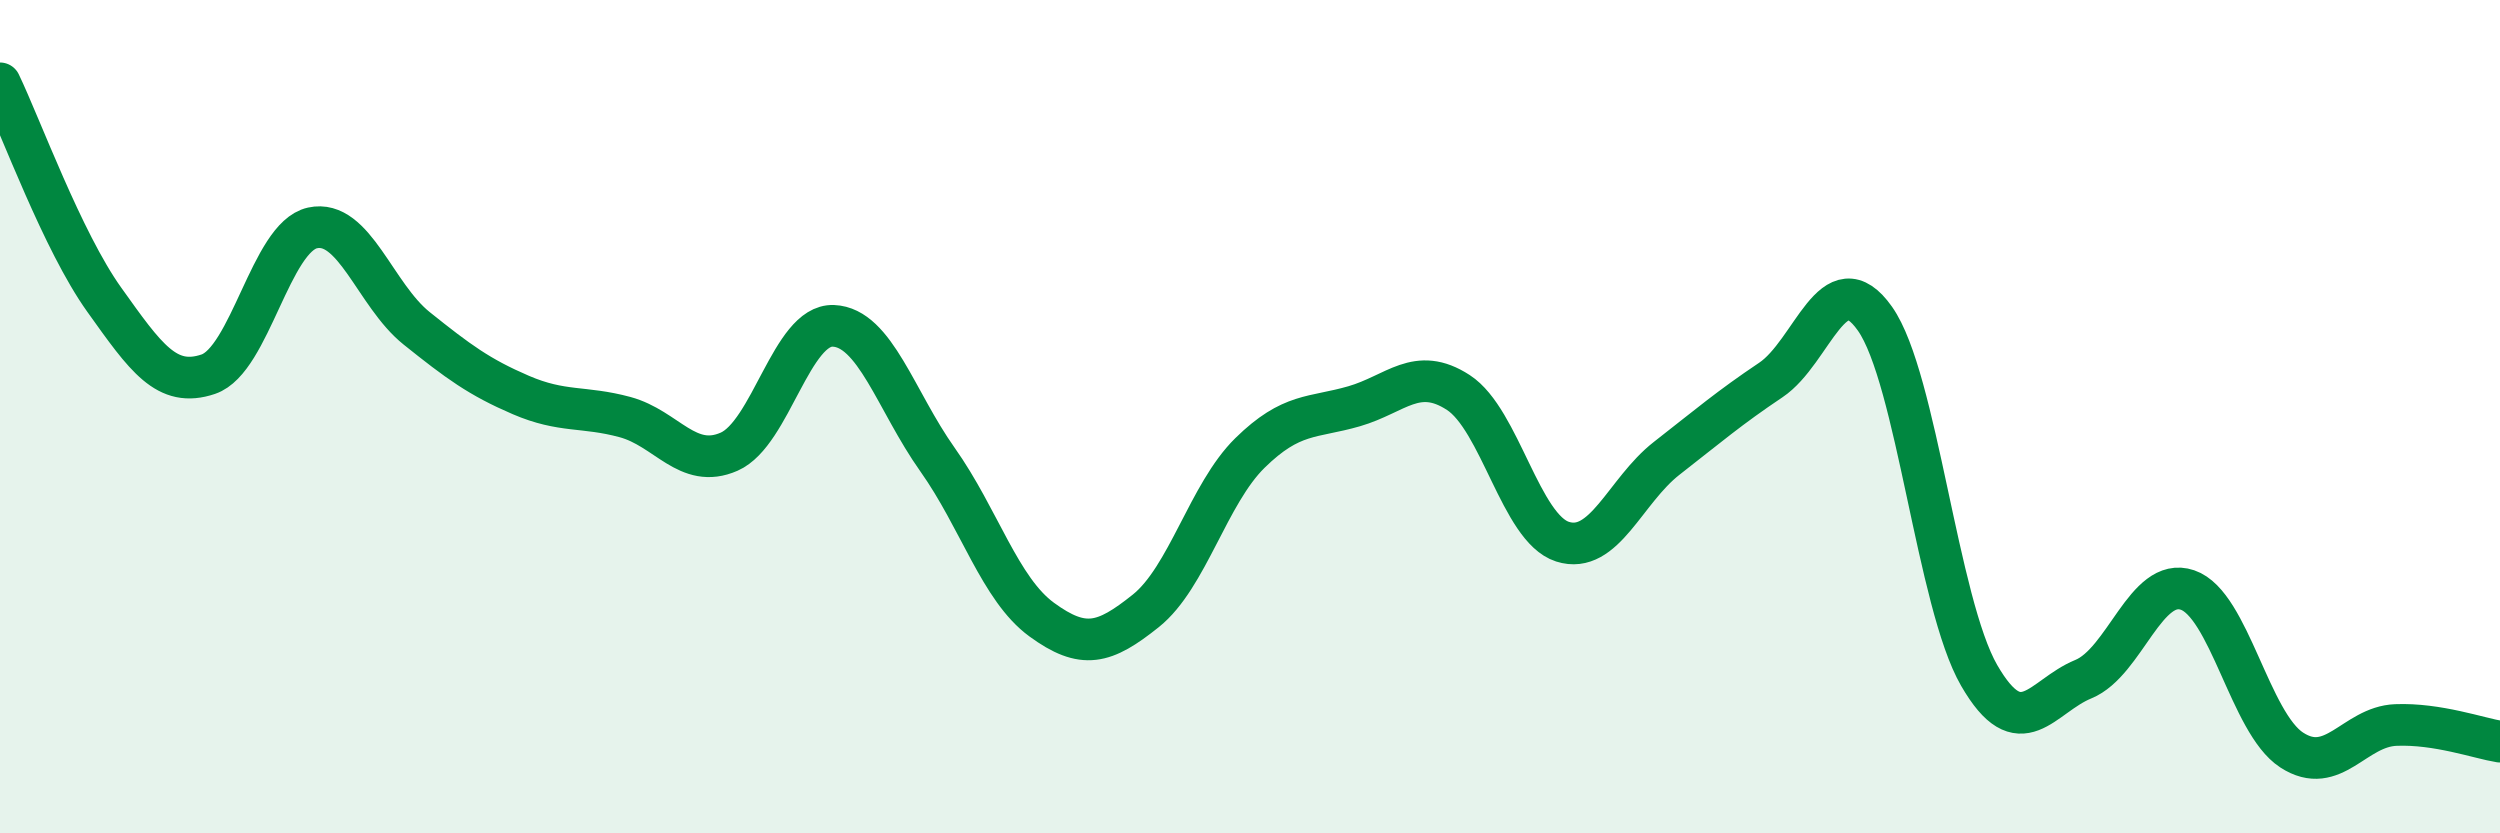
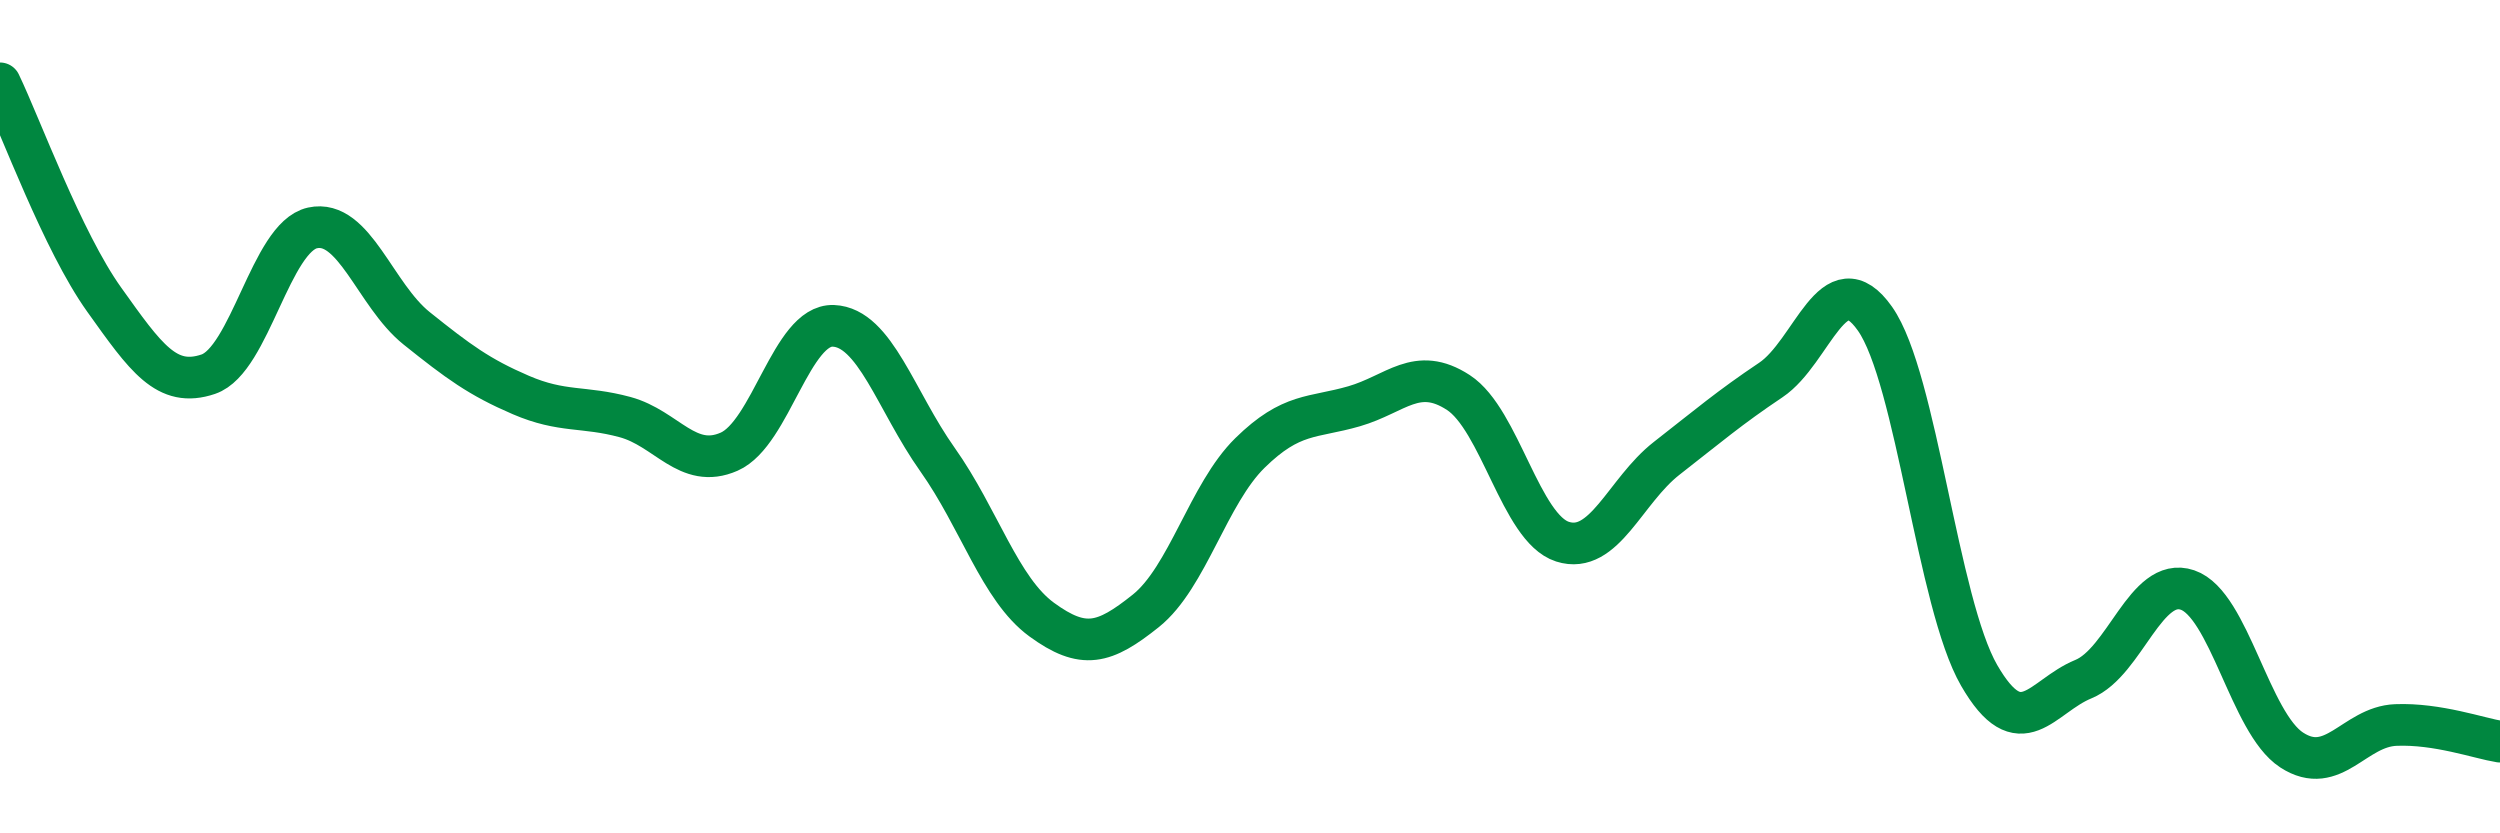
<svg xmlns="http://www.w3.org/2000/svg" width="60" height="20" viewBox="0 0 60 20">
-   <path d="M 0,2 C 0.5,3.04 1.5,5.79 2.5,7.19 C 3.5,8.59 4,9.32 5,8.98 C 6,8.64 6.5,5.69 7.5,5.47 C 8.5,5.25 9,7.08 10,7.88 C 11,8.68 11.5,9.05 12.5,9.48 C 13.5,9.91 14,9.74 15,10.01 C 16,10.28 16.5,11.28 17.5,10.84 C 18.5,10.4 19,7.78 20,7.82 C 21,7.86 21.5,9.62 22.5,11.03 C 23.5,12.44 24,14.14 25,14.87 C 26,15.6 26.5,15.46 27.5,14.66 C 28.5,13.86 29,11.85 30,10.87 C 31,9.89 31.5,10.04 32.5,9.75 C 33.5,9.46 34,8.77 35,9.42 C 36,10.07 36.5,12.68 37.5,13 C 38.5,13.32 39,11.78 40,11 C 41,10.22 41.5,9.79 42.5,9.12 C 43.5,8.45 44,6.23 45,7.65 C 46,9.07 46.5,14.48 47.5,16.21 C 48.5,17.94 49,16.71 50,16.3 C 51,15.89 51.5,13.82 52.5,14.16 C 53.5,14.5 54,17.35 55,18 C 56,18.65 56.5,17.44 57.5,17.4 C 58.5,17.36 59.5,17.72 60,17.8L60 20L0 20Z" fill="#008740" opacity="0.1" stroke-linecap="round" stroke-linejoin="round" />
  <path d="M 0,2 C 0.5,3.04 1.5,5.79 2.5,7.19 C 3.5,8.59 4,9.32 5,8.98 C 6,8.64 6.5,5.69 7.5,5.47 C 8.5,5.25 9,7.08 10,7.88 C 11,8.68 11.5,9.05 12.5,9.48 C 13.5,9.91 14,9.74 15,10.01 C 16,10.28 16.5,11.28 17.5,10.84 C 18.5,10.4 19,7.78 20,7.82 C 21,7.86 21.5,9.62 22.5,11.03 C 23.5,12.44 24,14.14 25,14.87 C 26,15.6 26.5,15.46 27.5,14.66 C 28.5,13.86 29,11.85 30,10.87 C 31,9.89 31.5,10.04 32.5,9.75 C 33.5,9.46 34,8.77 35,9.42 C 36,10.07 36.5,12.68 37.5,13 C 38.5,13.32 39,11.78 40,11 C 41,10.22 41.5,9.79 42.5,9.12 C 43.5,8.45 44,6.23 45,7.65 C 46,9.07 46.5,14.48 47.5,16.21 C 48.5,17.94 49,16.71 50,16.3 C 51,15.89 51.5,13.82 52.5,14.16 C 53.5,14.5 54,17.35 55,18 C 56,18.65 56.5,17.44 57.5,17.4 C 58.5,17.36 59.5,17.72 60,17.8" stroke="#008740" stroke-width="1" fill="none" stroke-linecap="round" stroke-linejoin="round" />
</svg>